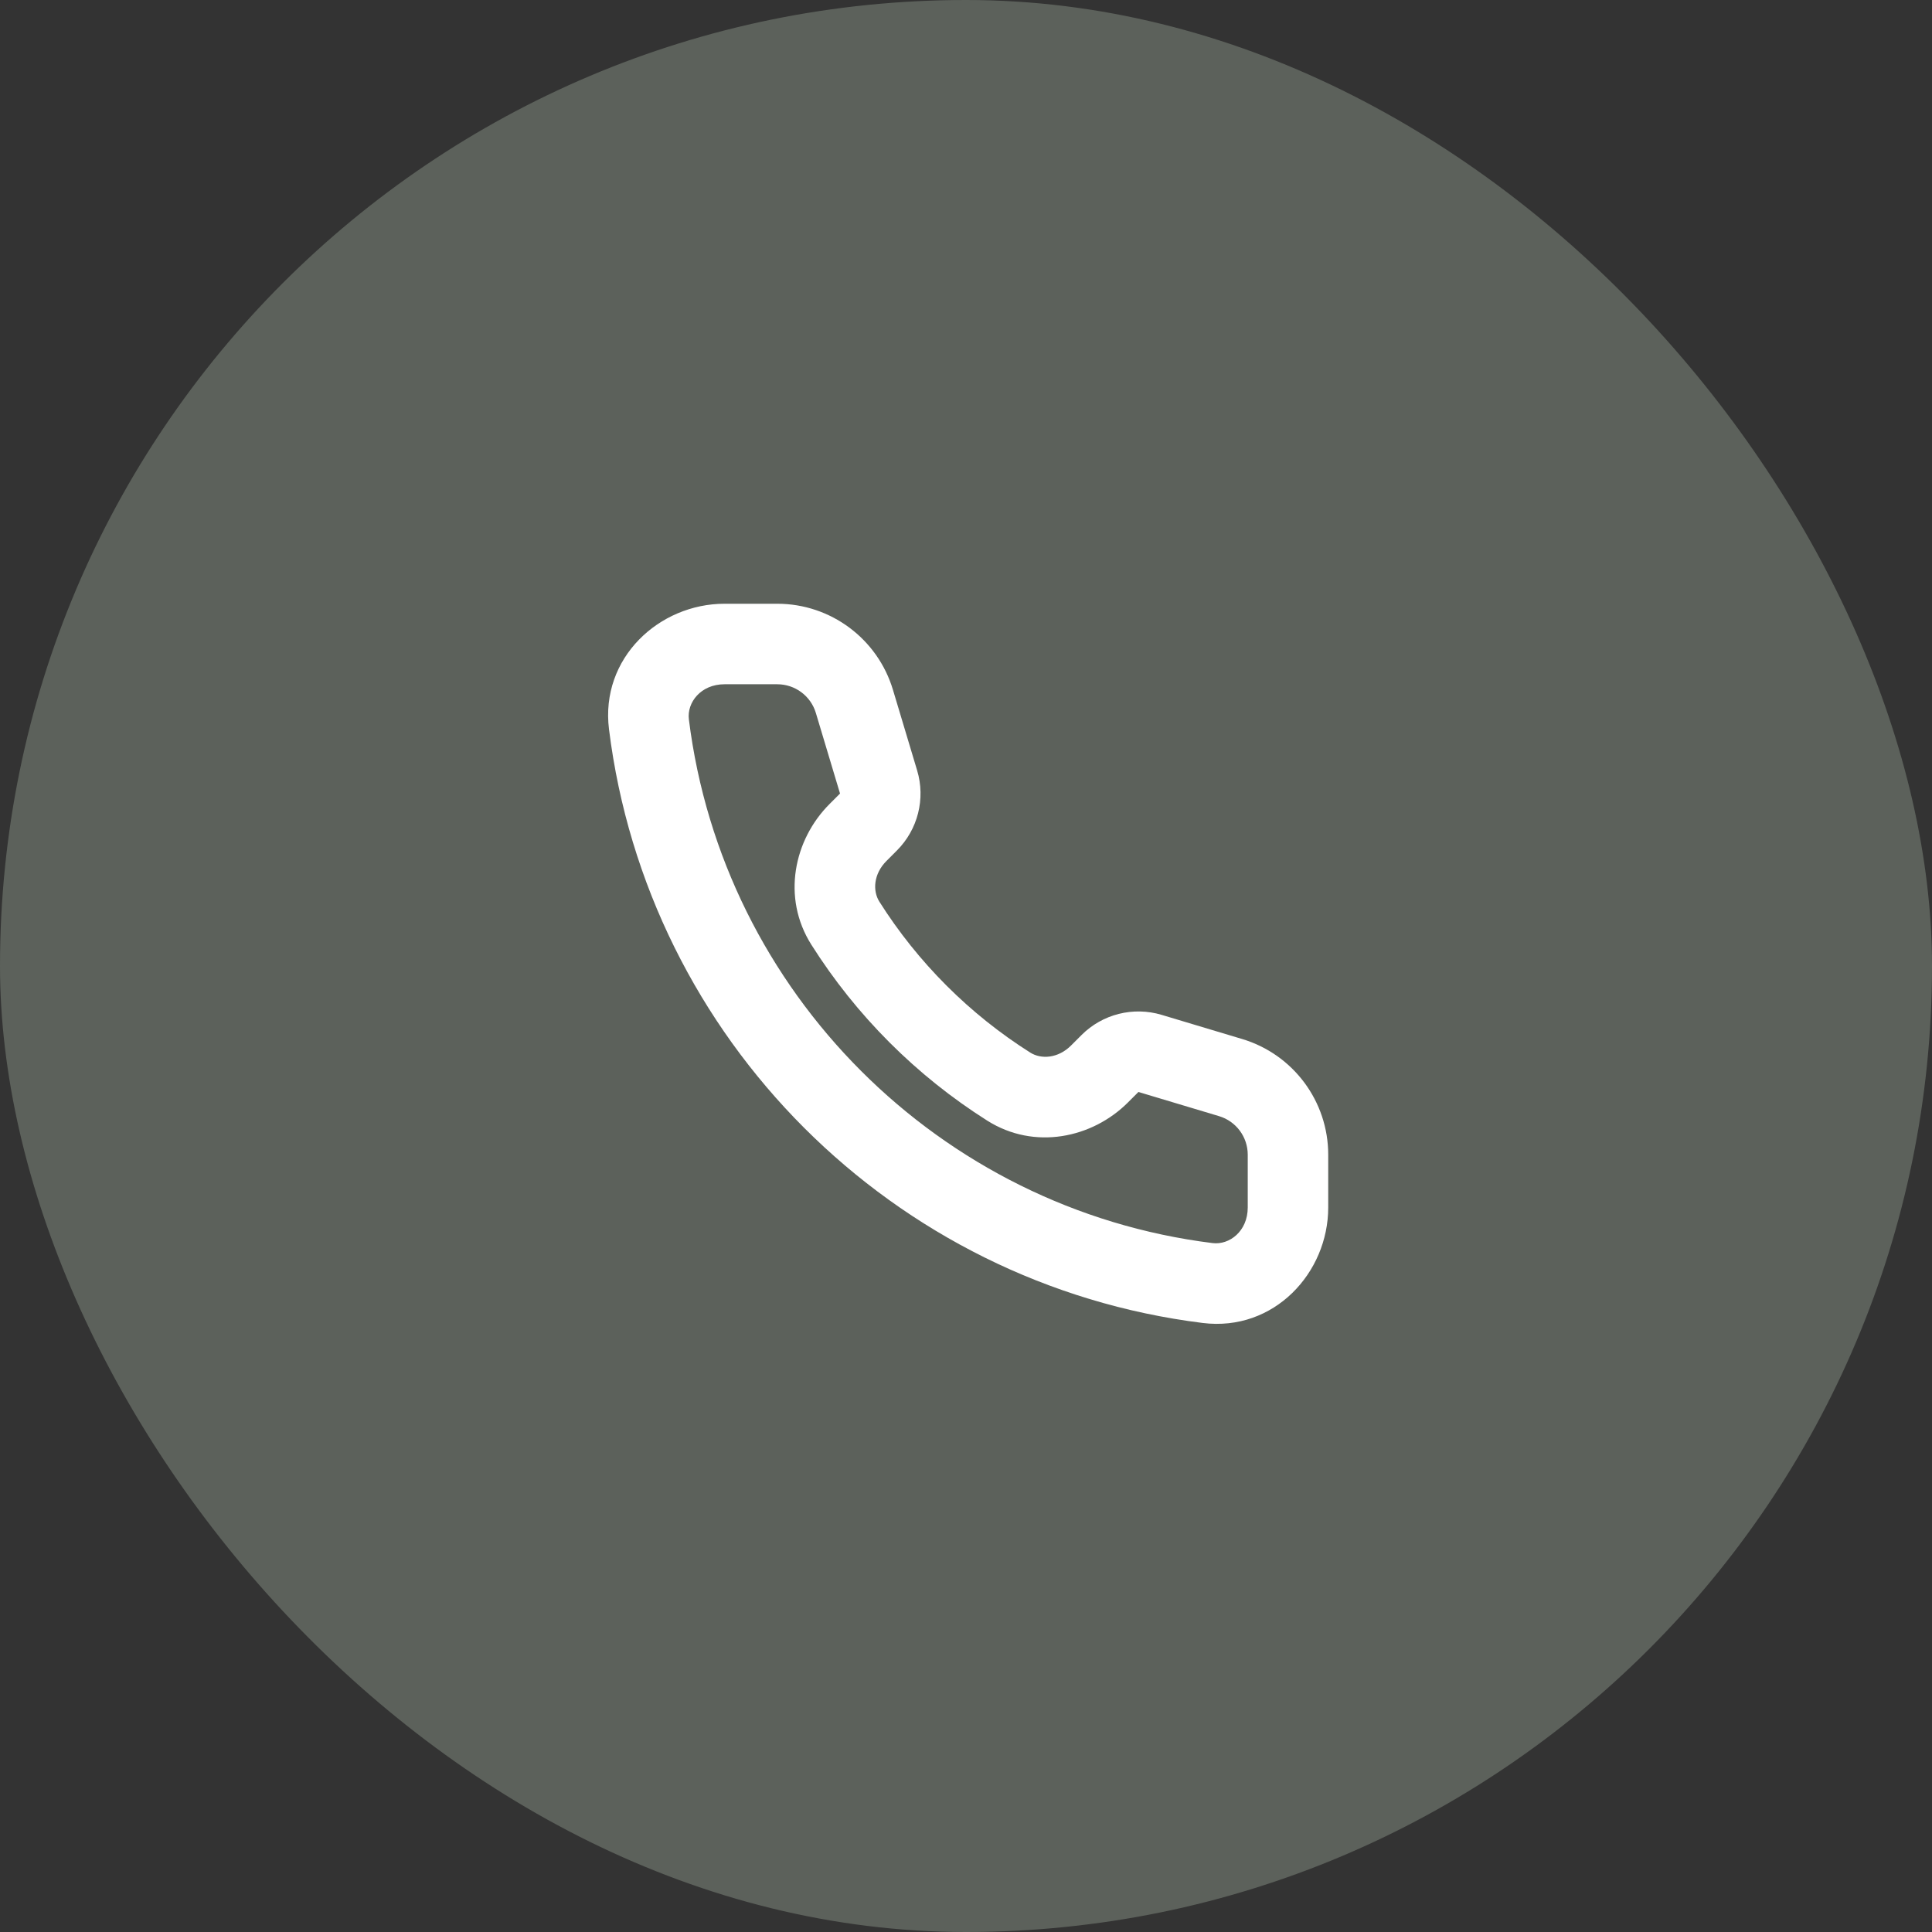
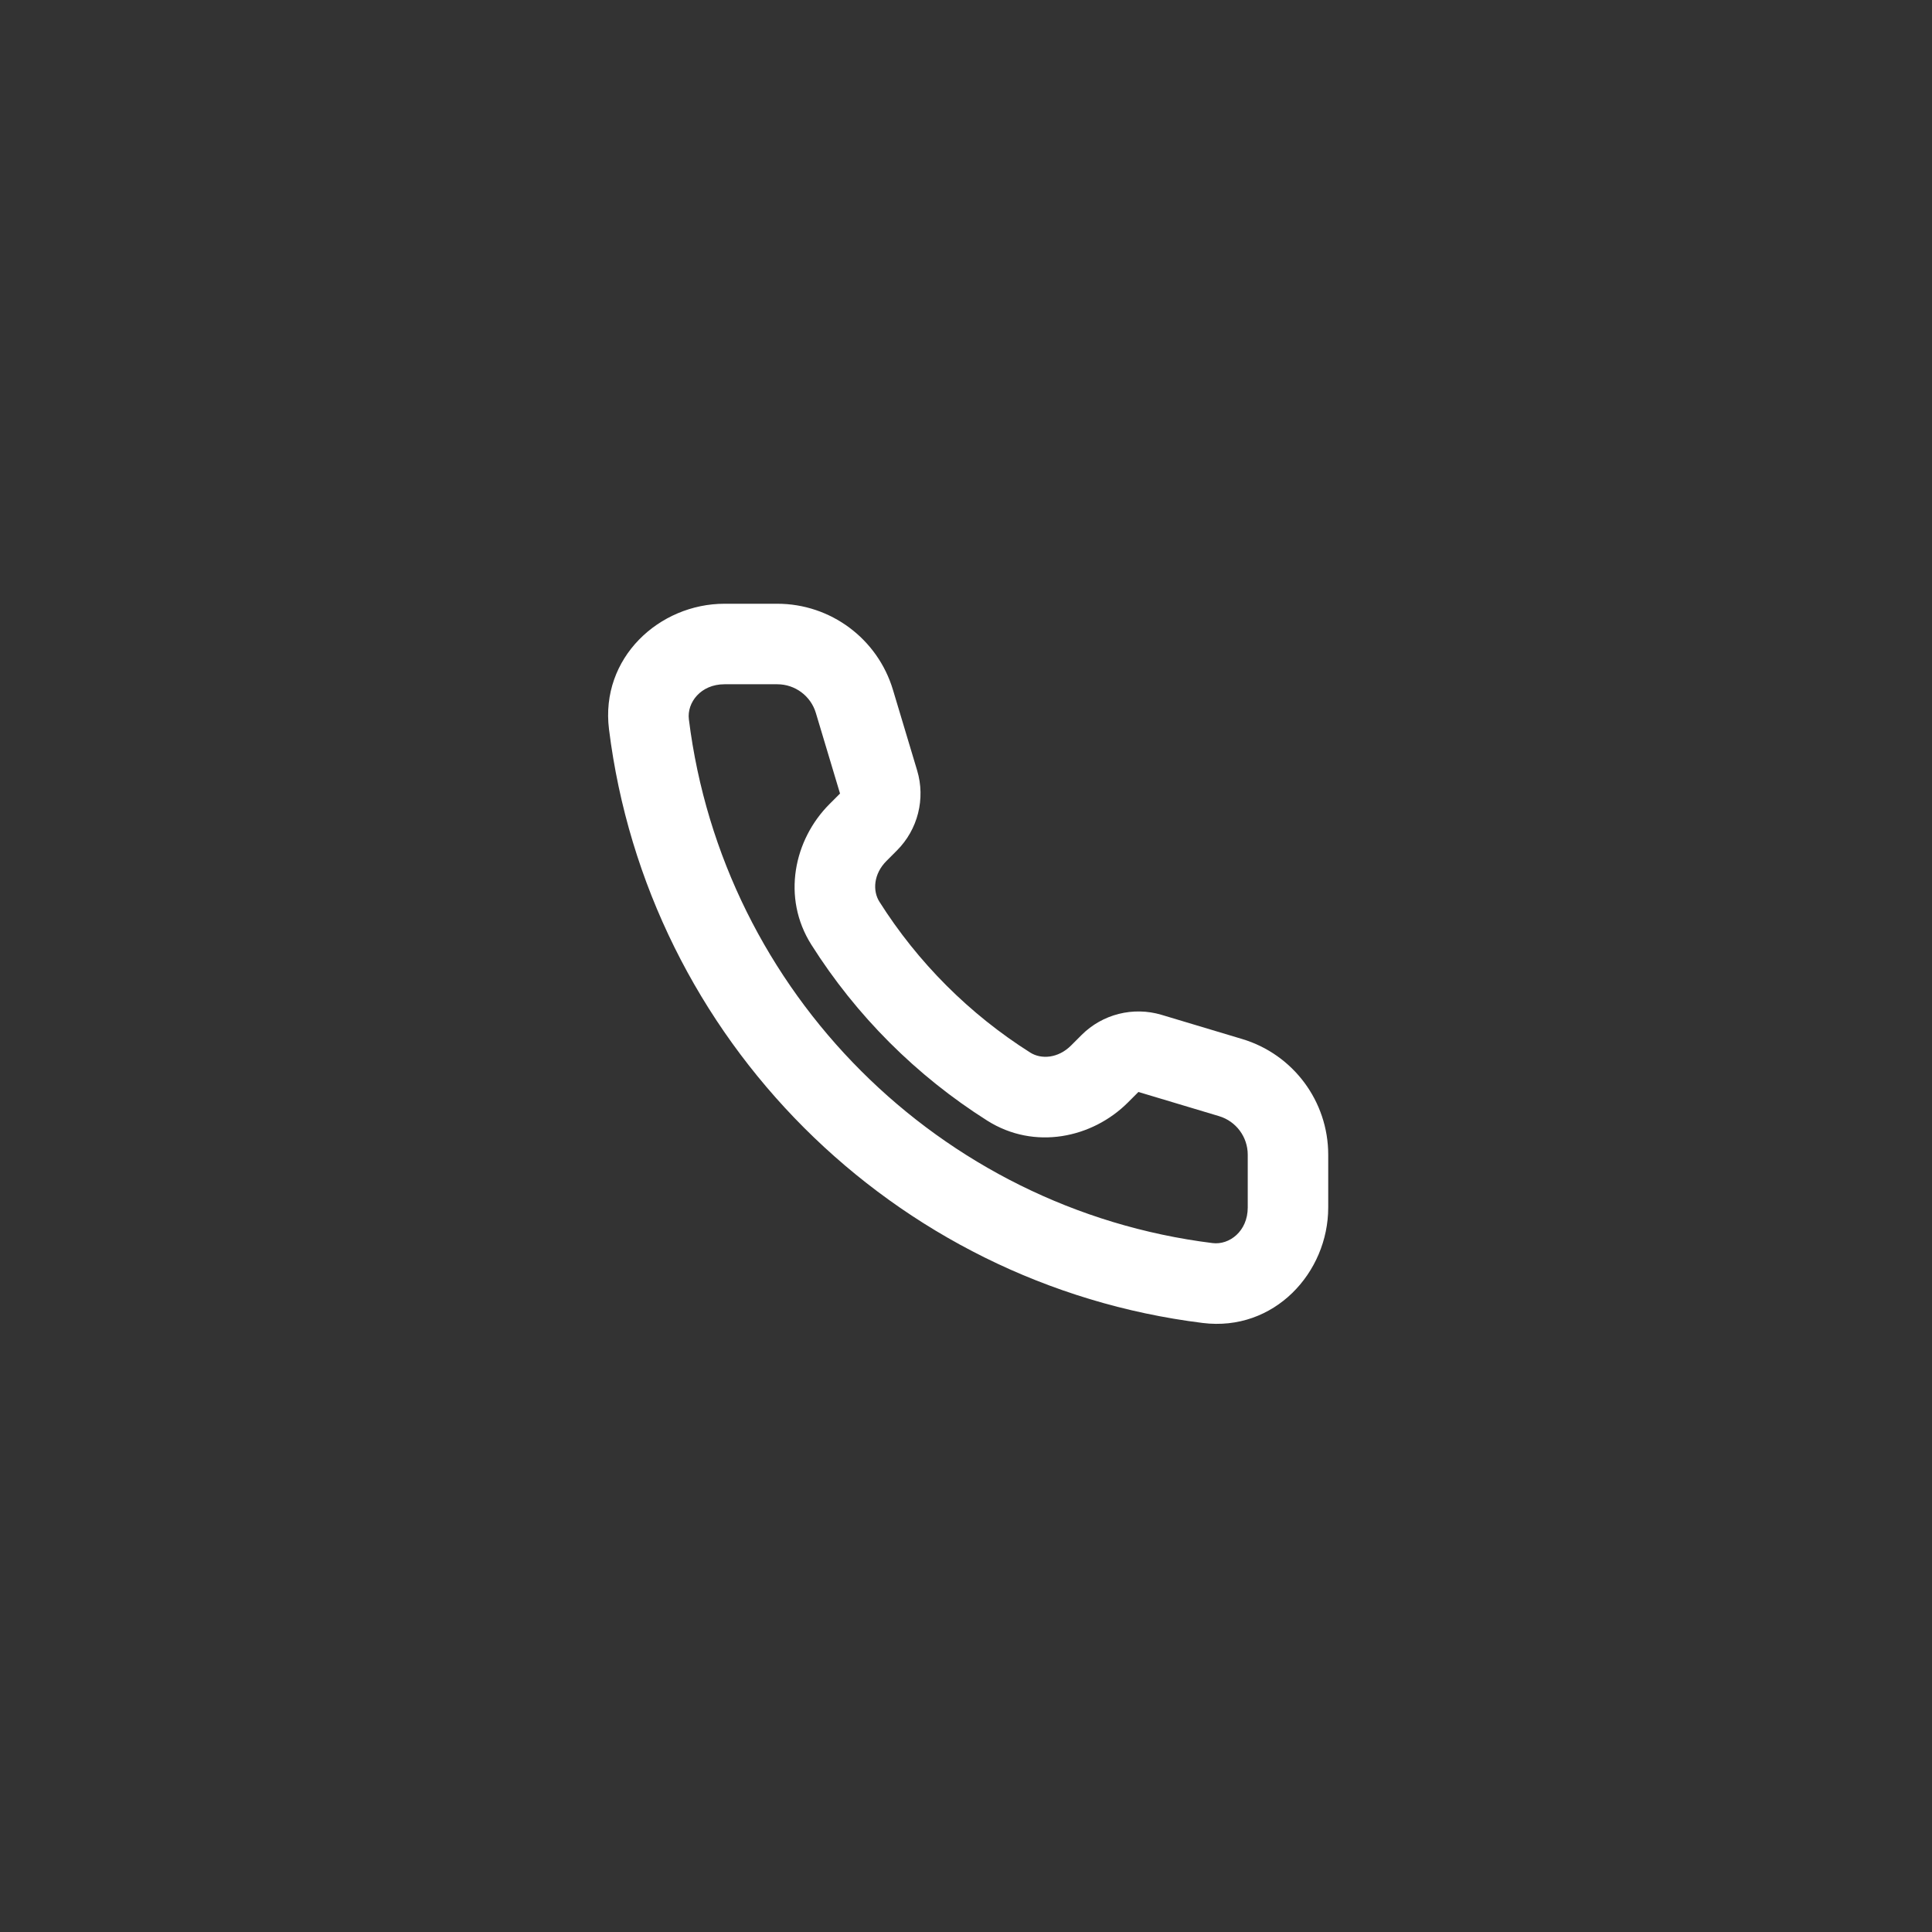
<svg xmlns="http://www.w3.org/2000/svg" width="64" height="64" viewBox="0 0 64 64" fill="none">
  <rect x="0" y="0" width="64" height="64" fill="#333333" stroke="none" />
-   <rect width="64" height="64" rx="32" fill="#5C615B" />
  <path fill-rule="evenodd" clip-rule="evenodd" d="M23.999 22.667C23.212 22.667 22.751 23.275 22.82 23.83C23.946 32.878 31.121 40.053 40.169 41.179C40.724 41.248 41.333 40.787 41.333 40V38.251C41.333 37.662 40.947 37.143 40.383 36.974L37.712 36.173L37.365 36.52C36.184 37.701 34.267 38.11 32.705 37.123C30.356 35.638 28.362 33.644 26.877 31.294C25.889 29.732 26.299 27.815 27.48 26.634L27.827 26.287L27.026 23.617C26.857 23.053 26.337 22.667 25.749 22.667H23.999ZM20.174 24.159C19.879 21.791 21.841 20 23.999 20H25.749C27.515 20 29.072 21.159 29.58 22.851L30.381 25.521C30.663 26.46 30.406 27.479 29.712 28.173L29.366 28.52C28.937 28.948 28.902 29.508 29.131 29.87C30.404 31.884 32.115 33.595 34.13 34.869C34.492 35.097 35.051 35.062 35.48 34.634L35.827 34.287C36.52 33.593 37.539 33.337 38.479 33.618L41.149 34.419C42.841 34.927 43.999 36.484 43.999 38.251V40C43.999 42.158 42.208 44.12 39.84 43.825C29.58 42.549 21.451 34.419 20.174 24.159Z" fill="white" />
</svg>